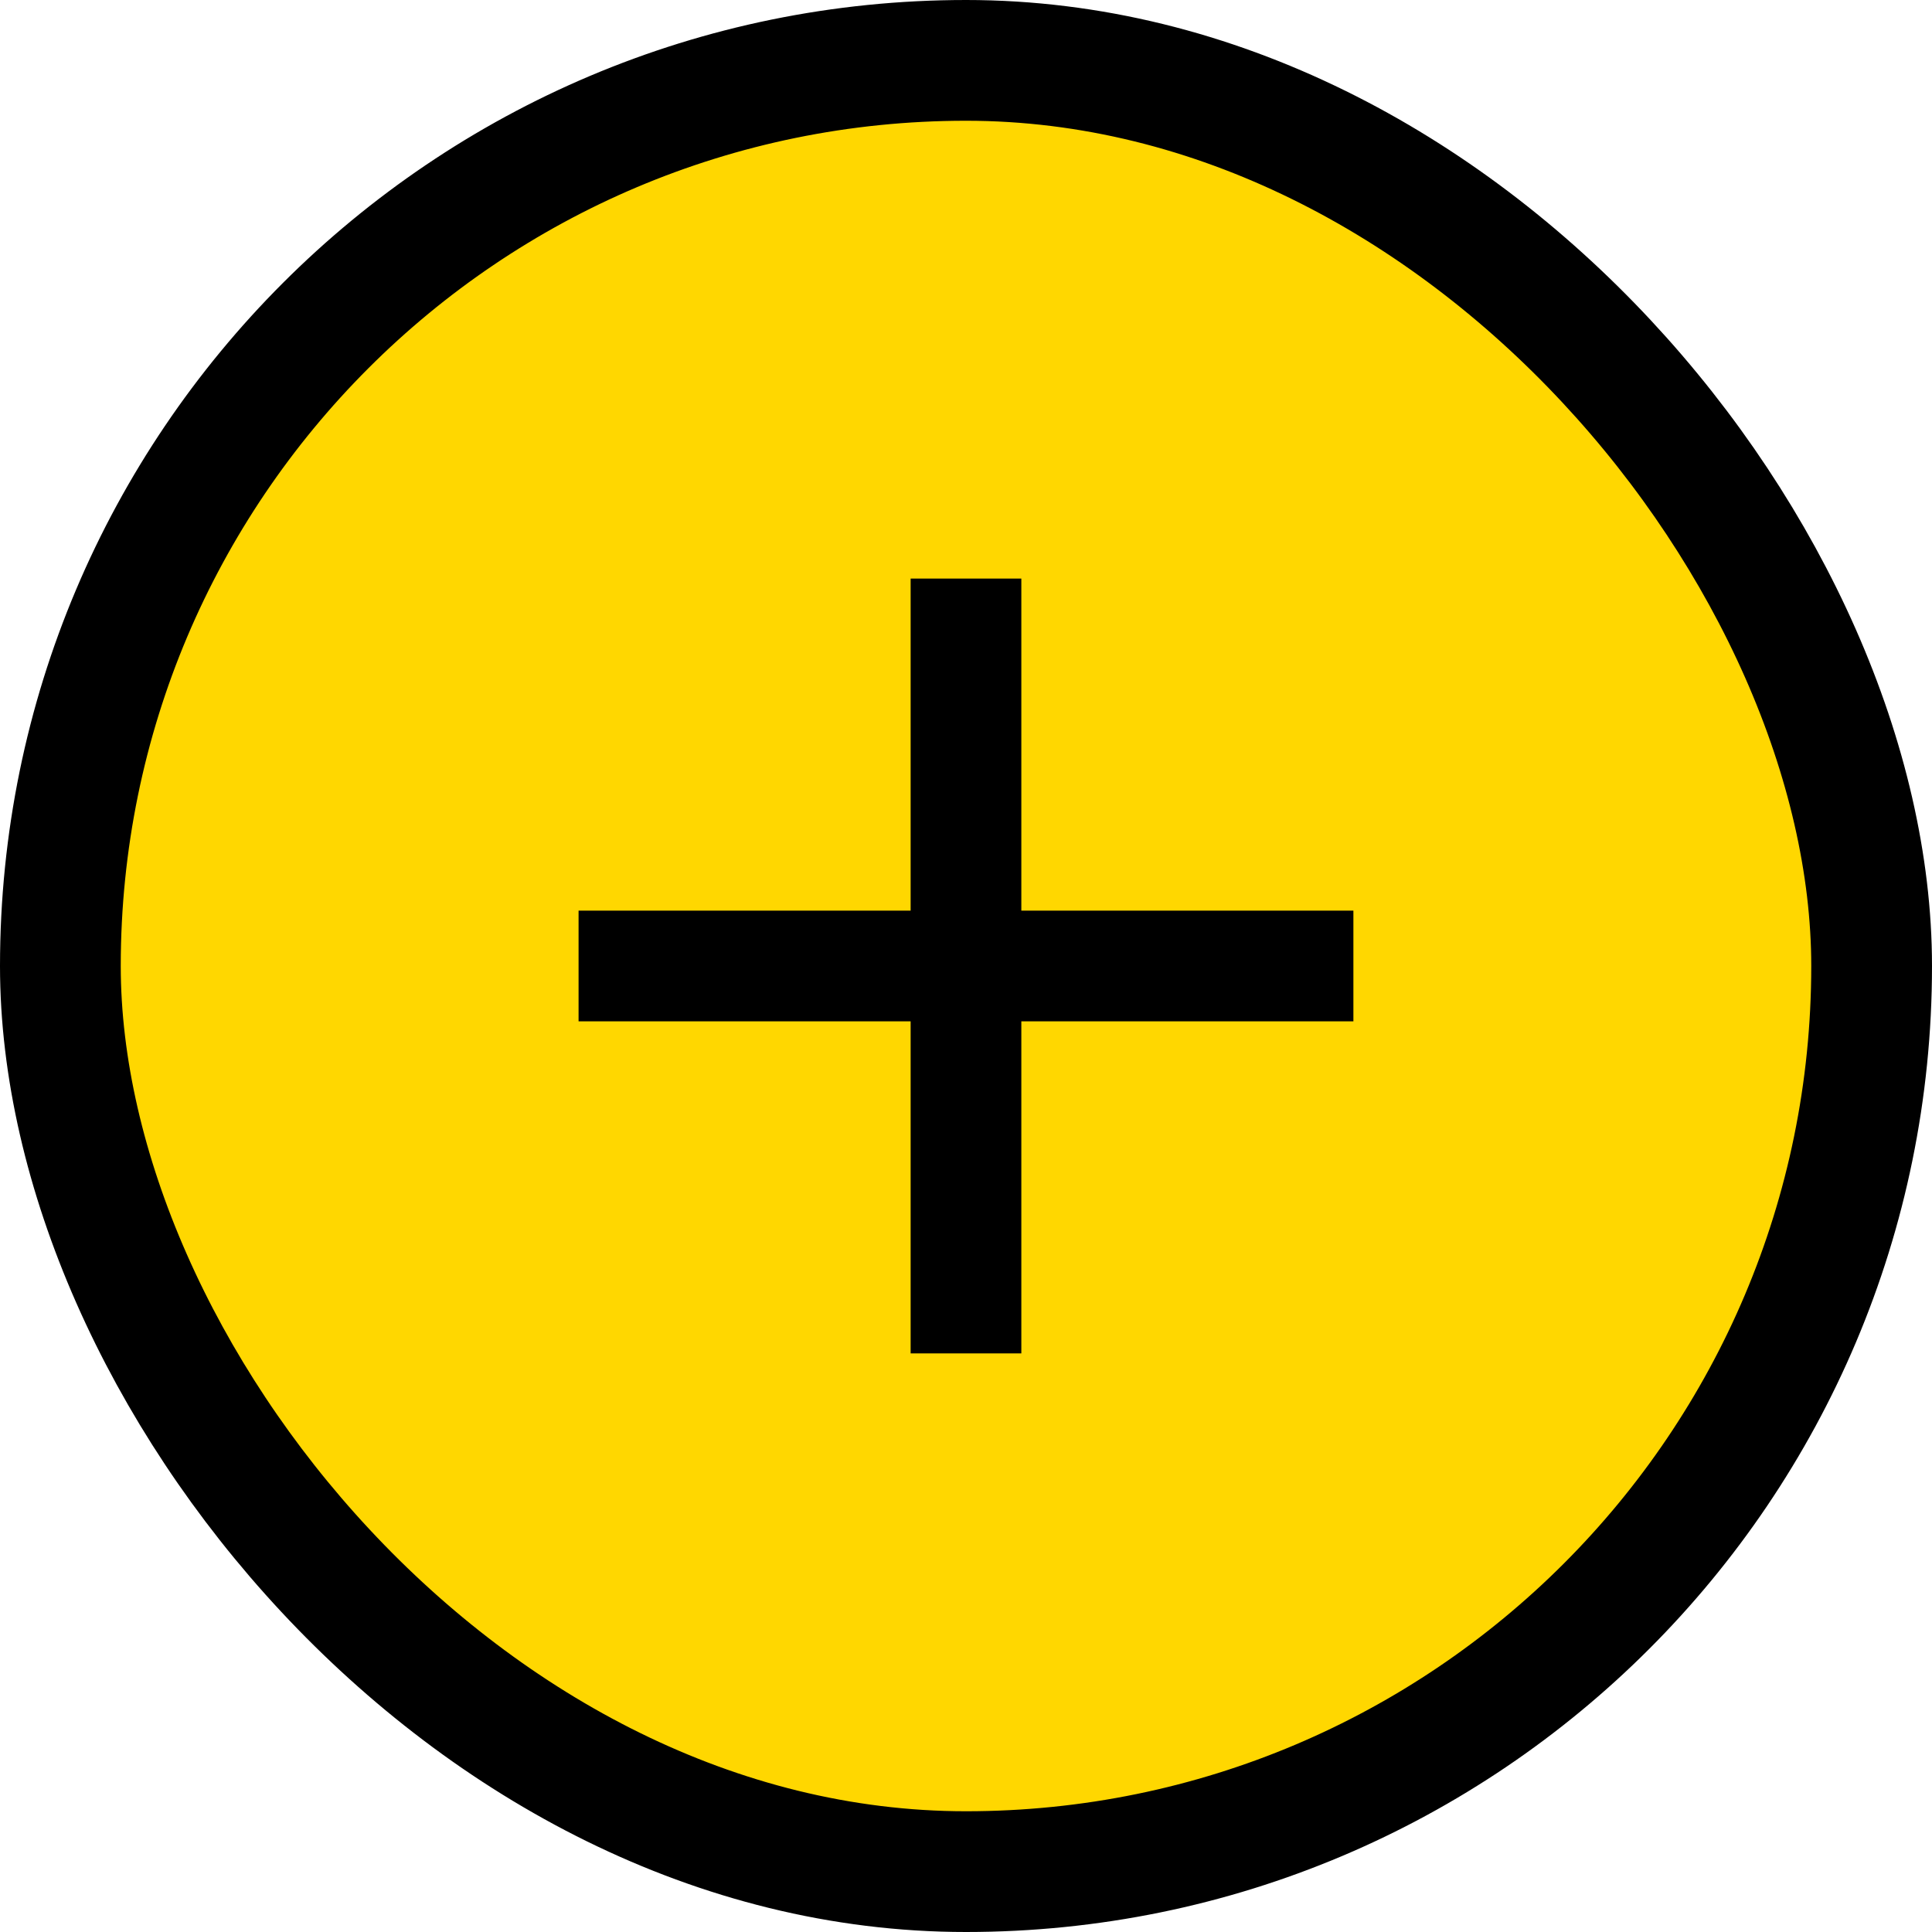
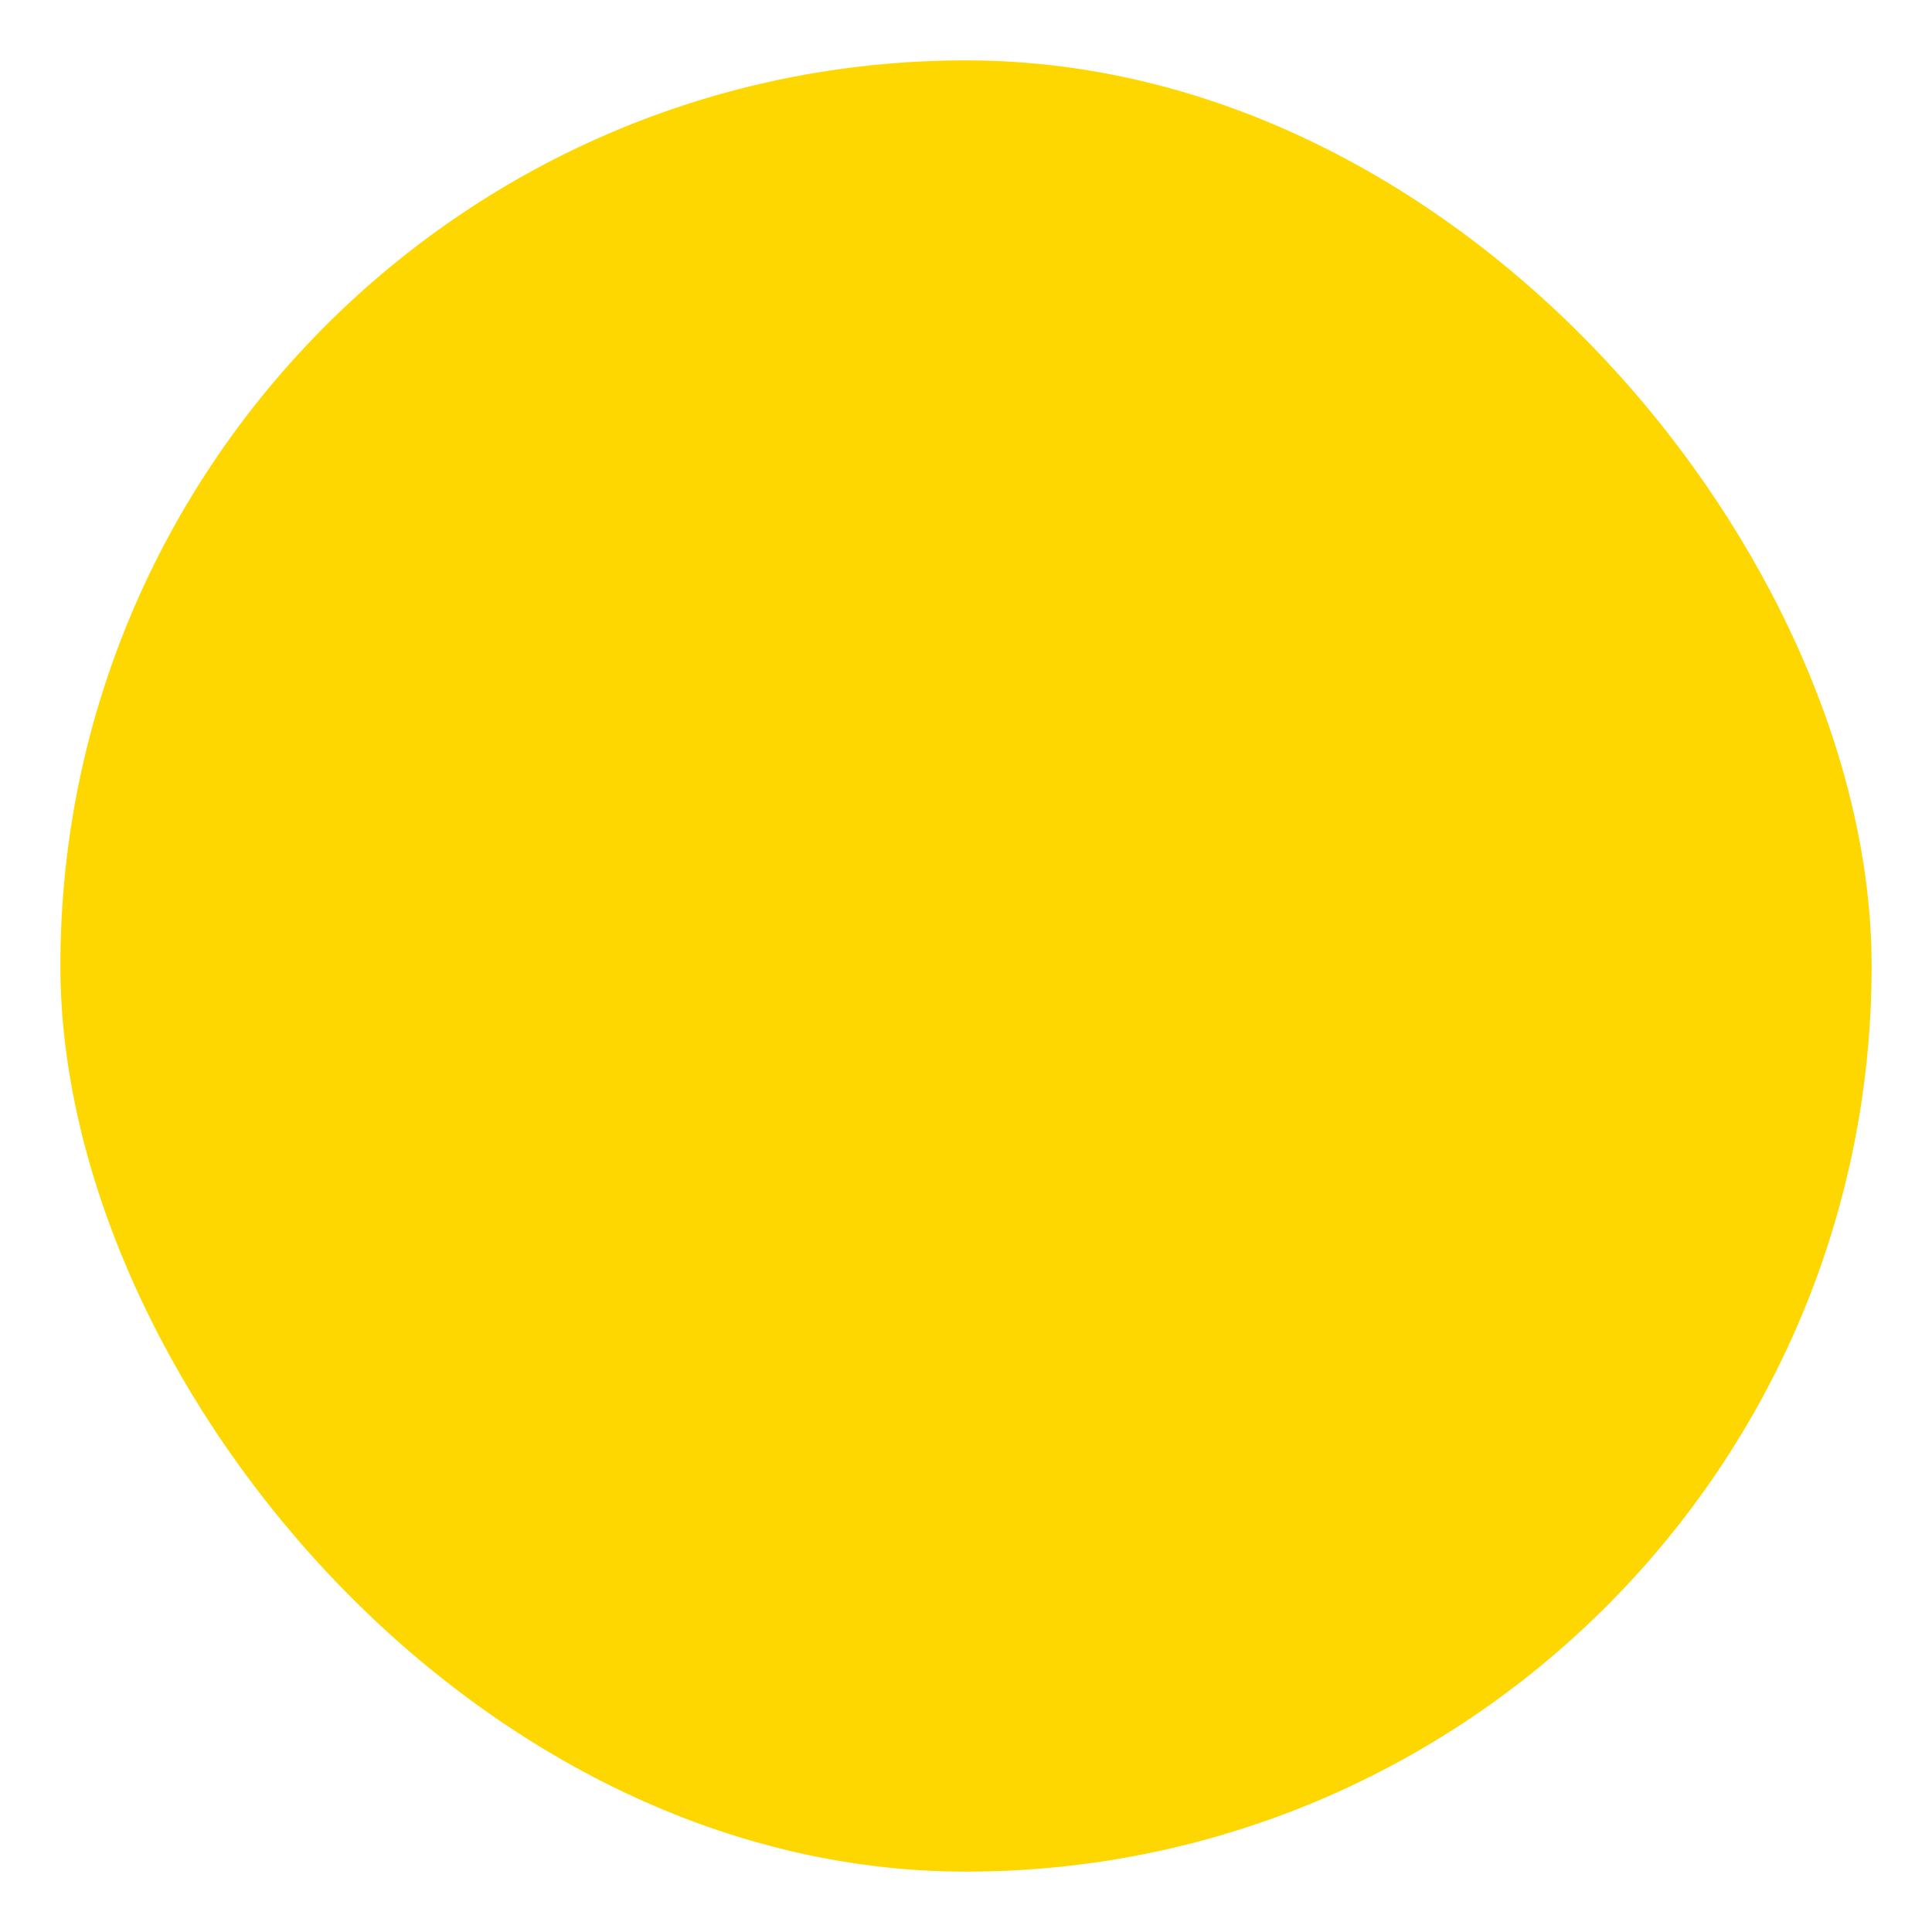
<svg xmlns="http://www.w3.org/2000/svg" fill="none" height="64" viewBox="0 0 64 64" width="64">
  <rect fill="#ffd700" height="60" rx="30" width="60" x="2" y="2" />
-   <rect height="60" rx="30" stroke="#000" stroke-width="4" width="60" x="2" y="2" />
-   <path d="m44.833 33.833h-11v11h-3.667v-11h-11v-3.667h11v-11h3.667v11h11z" fill="#000" />
</svg>